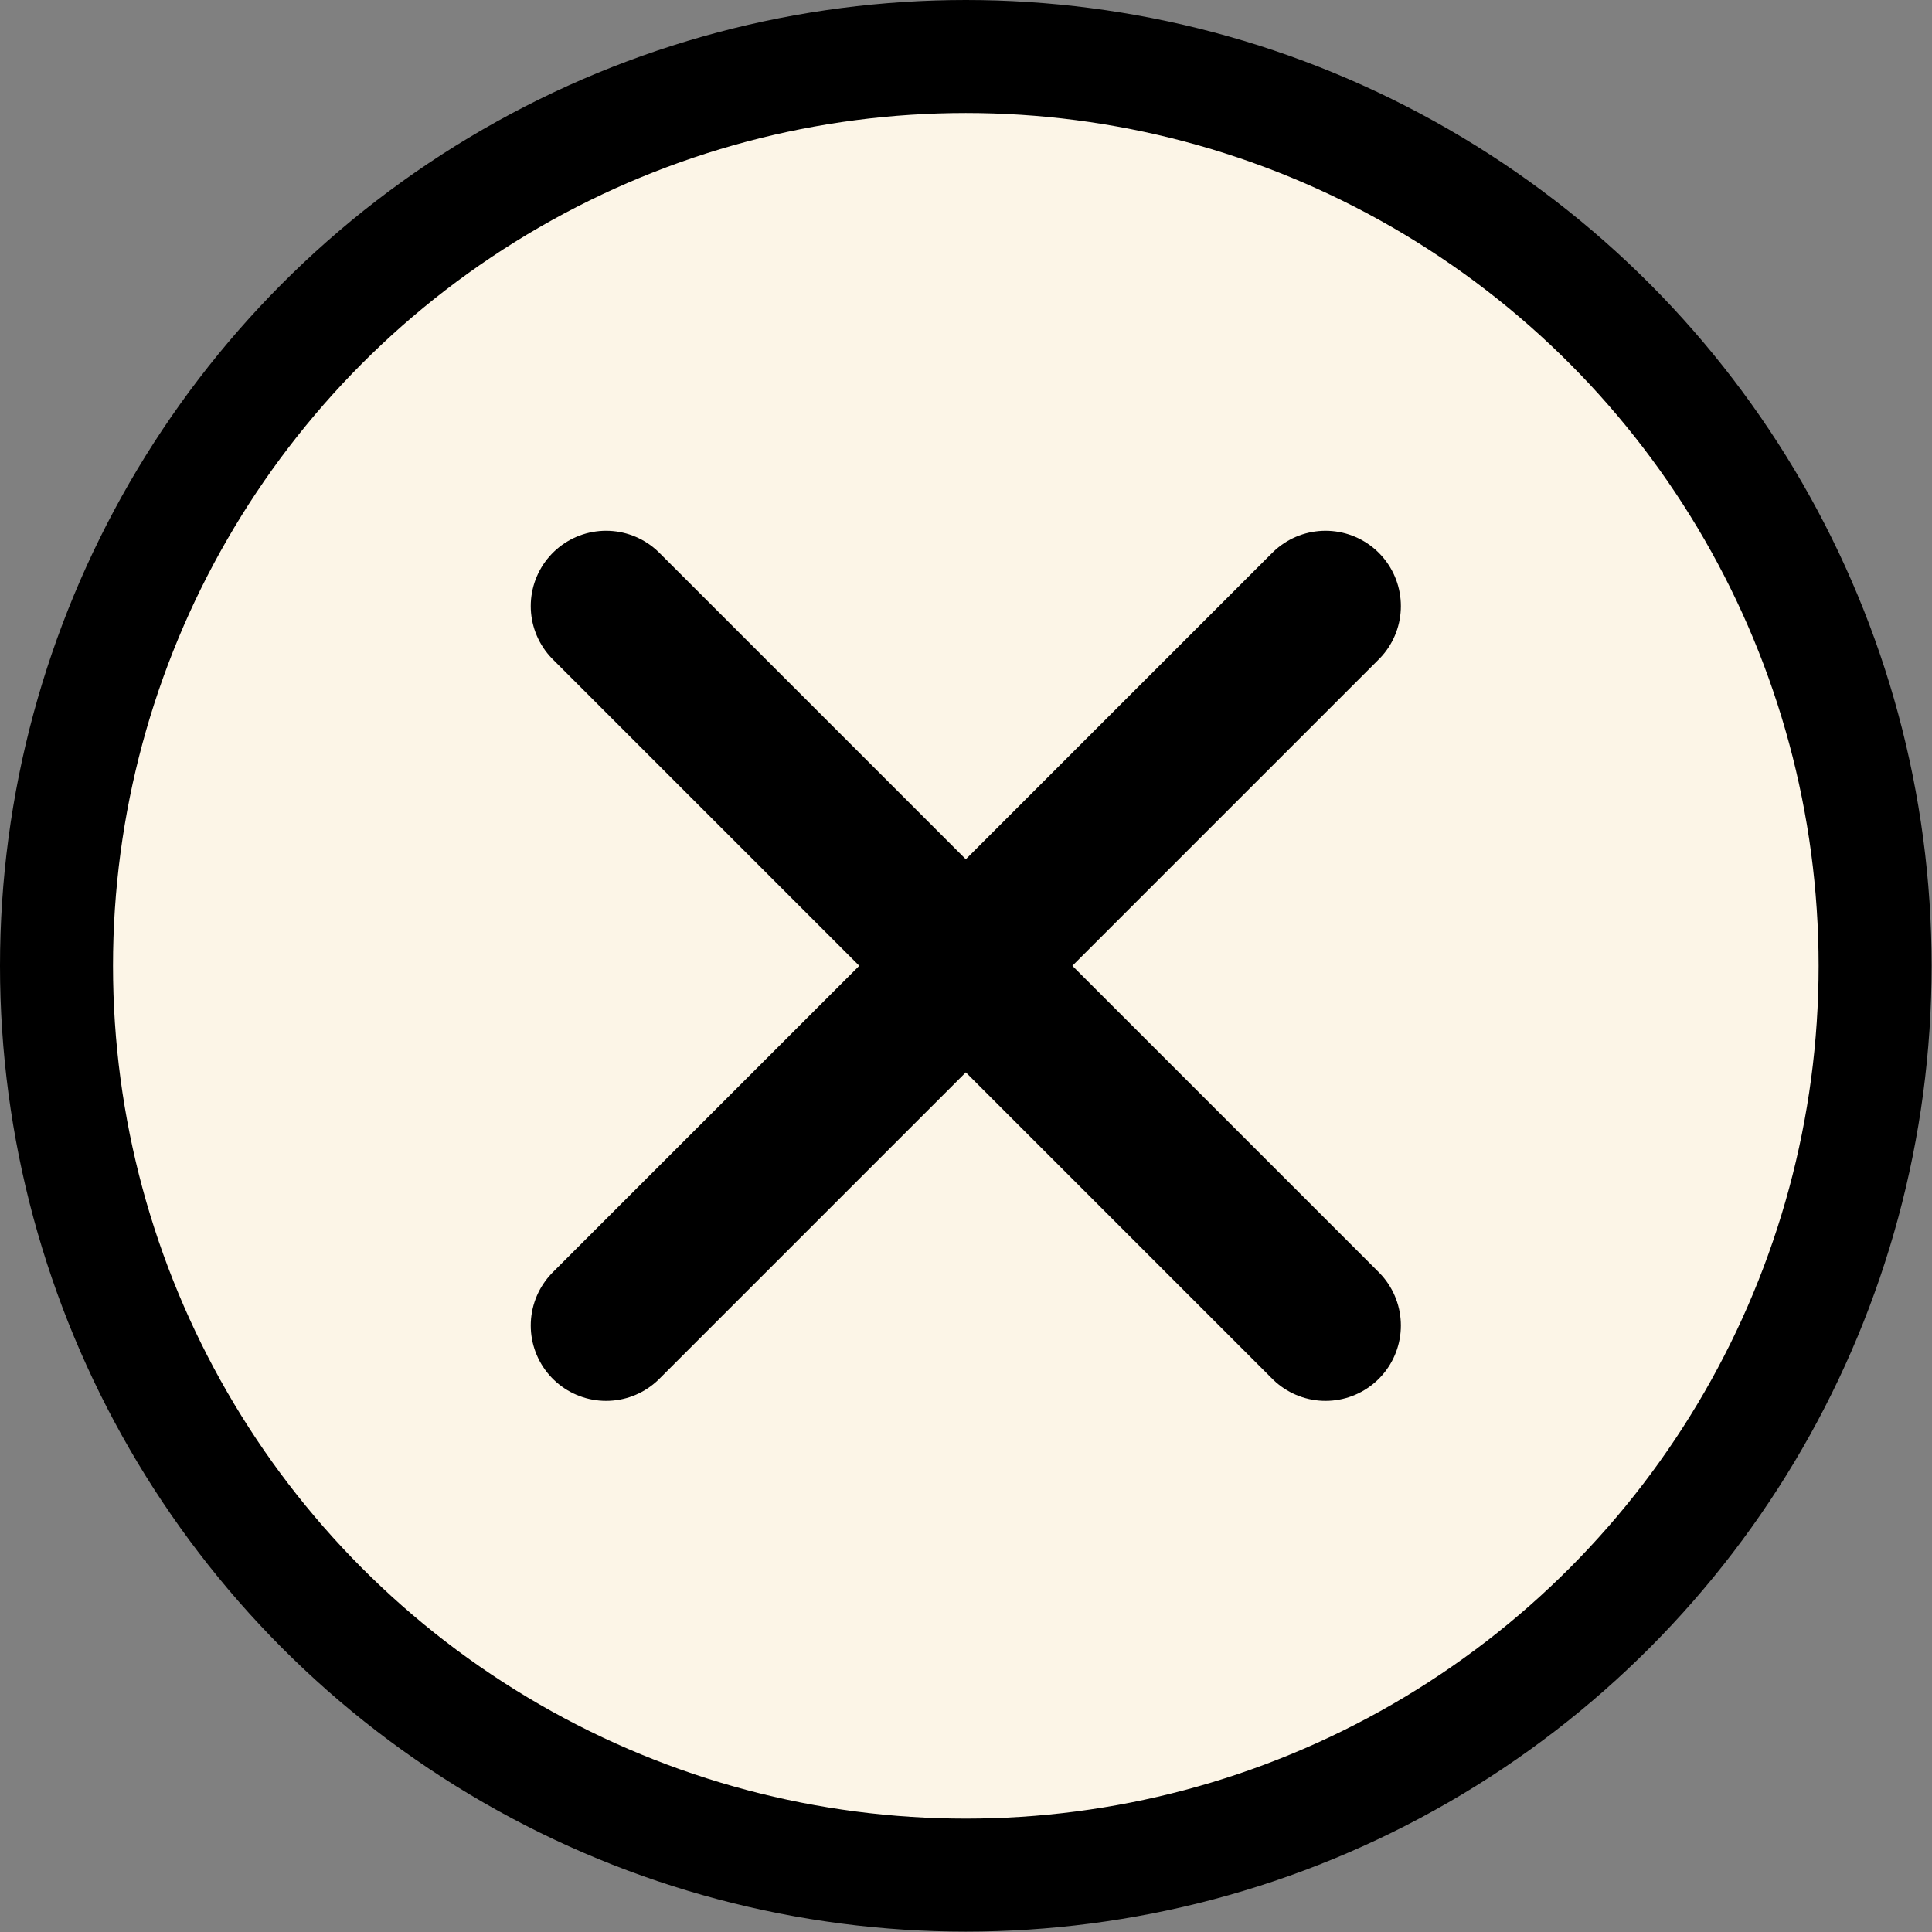
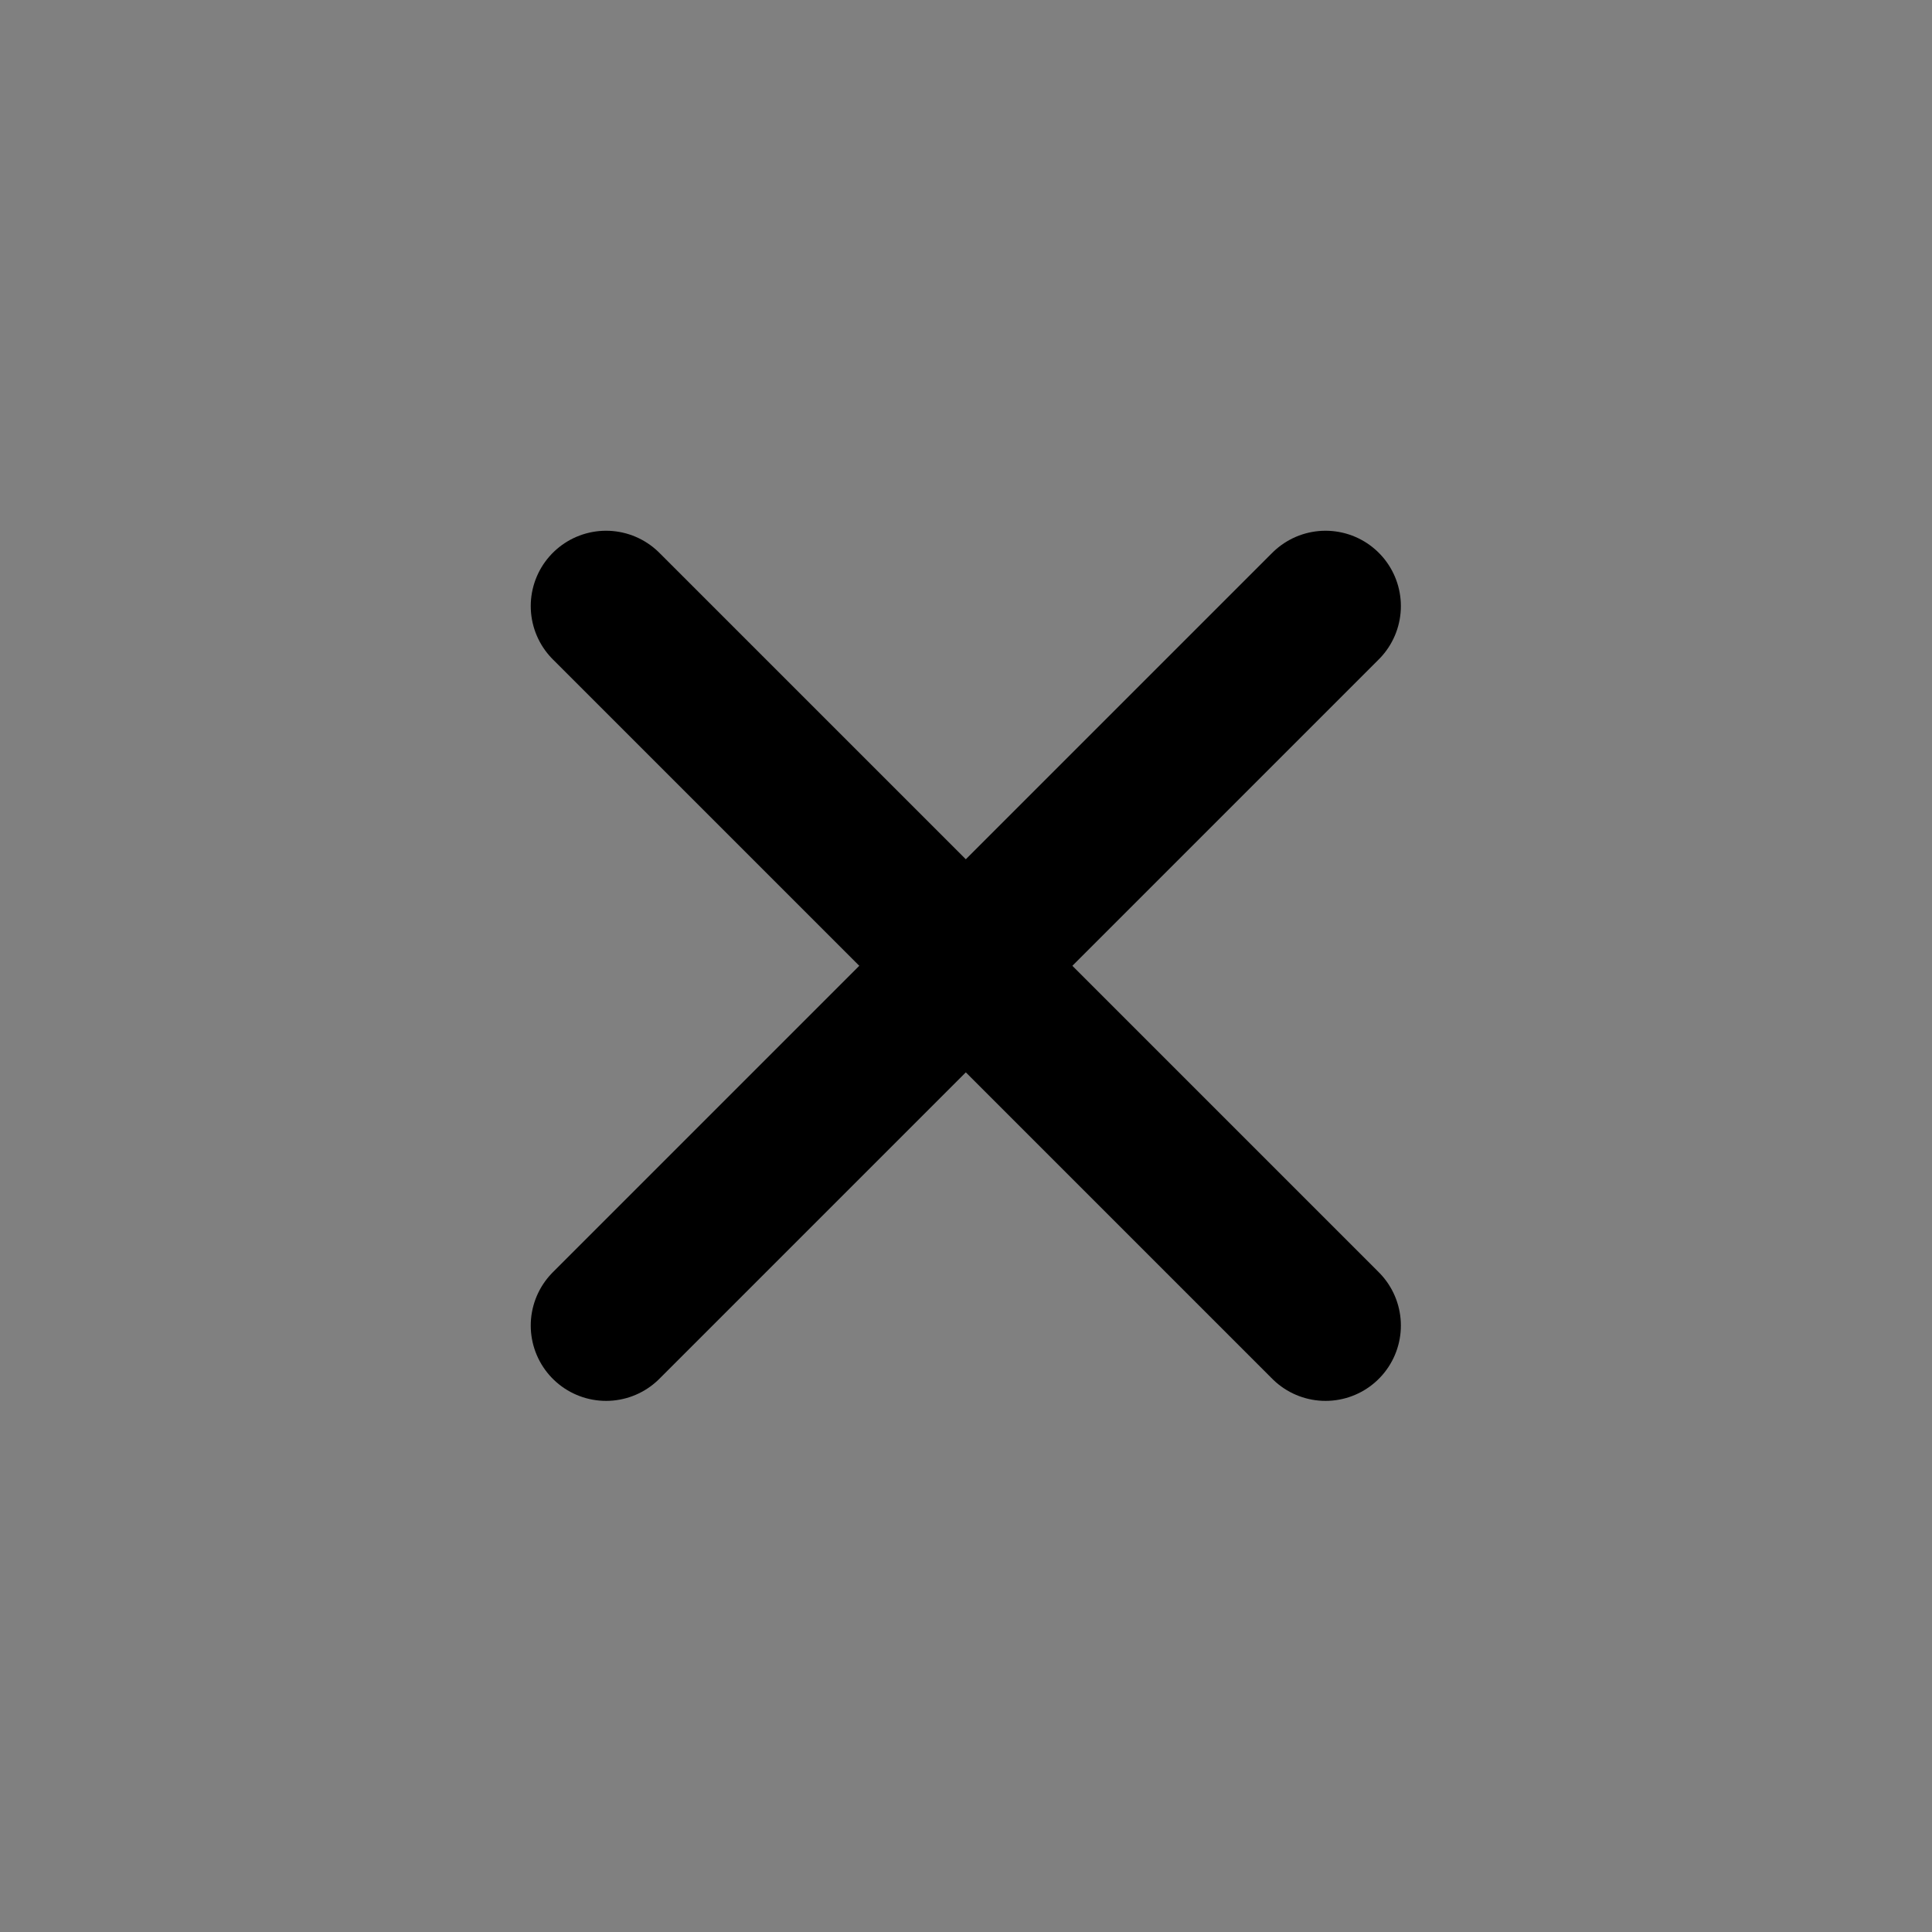
<svg xmlns="http://www.w3.org/2000/svg" id="Layer_2" data-name="Layer 2" viewBox="0 0 51.29 51.29">
  <rect x="0" y="0" width="51.29" height="51.29" fill="#808080" stroke="none" />
  <defs>
    <style>
      .cls-1 {
        fill: none;
        stroke-linecap: round;
        stroke-width: 4px;
      }

      .cls-1, .cls-2 {
        stroke: #000;
        stroke-miterlimit: 10;
      }

      .cls-2 {
        fill: #fcf5e7;
        stroke-width: 3px;
      }
    </style>
  </defs>
  <g id="Layer_1-2" data-name="Layer 1">
    <g>
-       <circle class="cls-2" cx="25.64" cy="25.64" r="24.14" />
      <g>
        <line class="cls-1" x1="16.09" y1="35.19" x2="35.19" y2="16.09" />
        <line class="cls-1" x1="16.09" y1="16.09" x2="35.19" y2="35.19" />
      </g>
    </g>
  </g>
</svg>